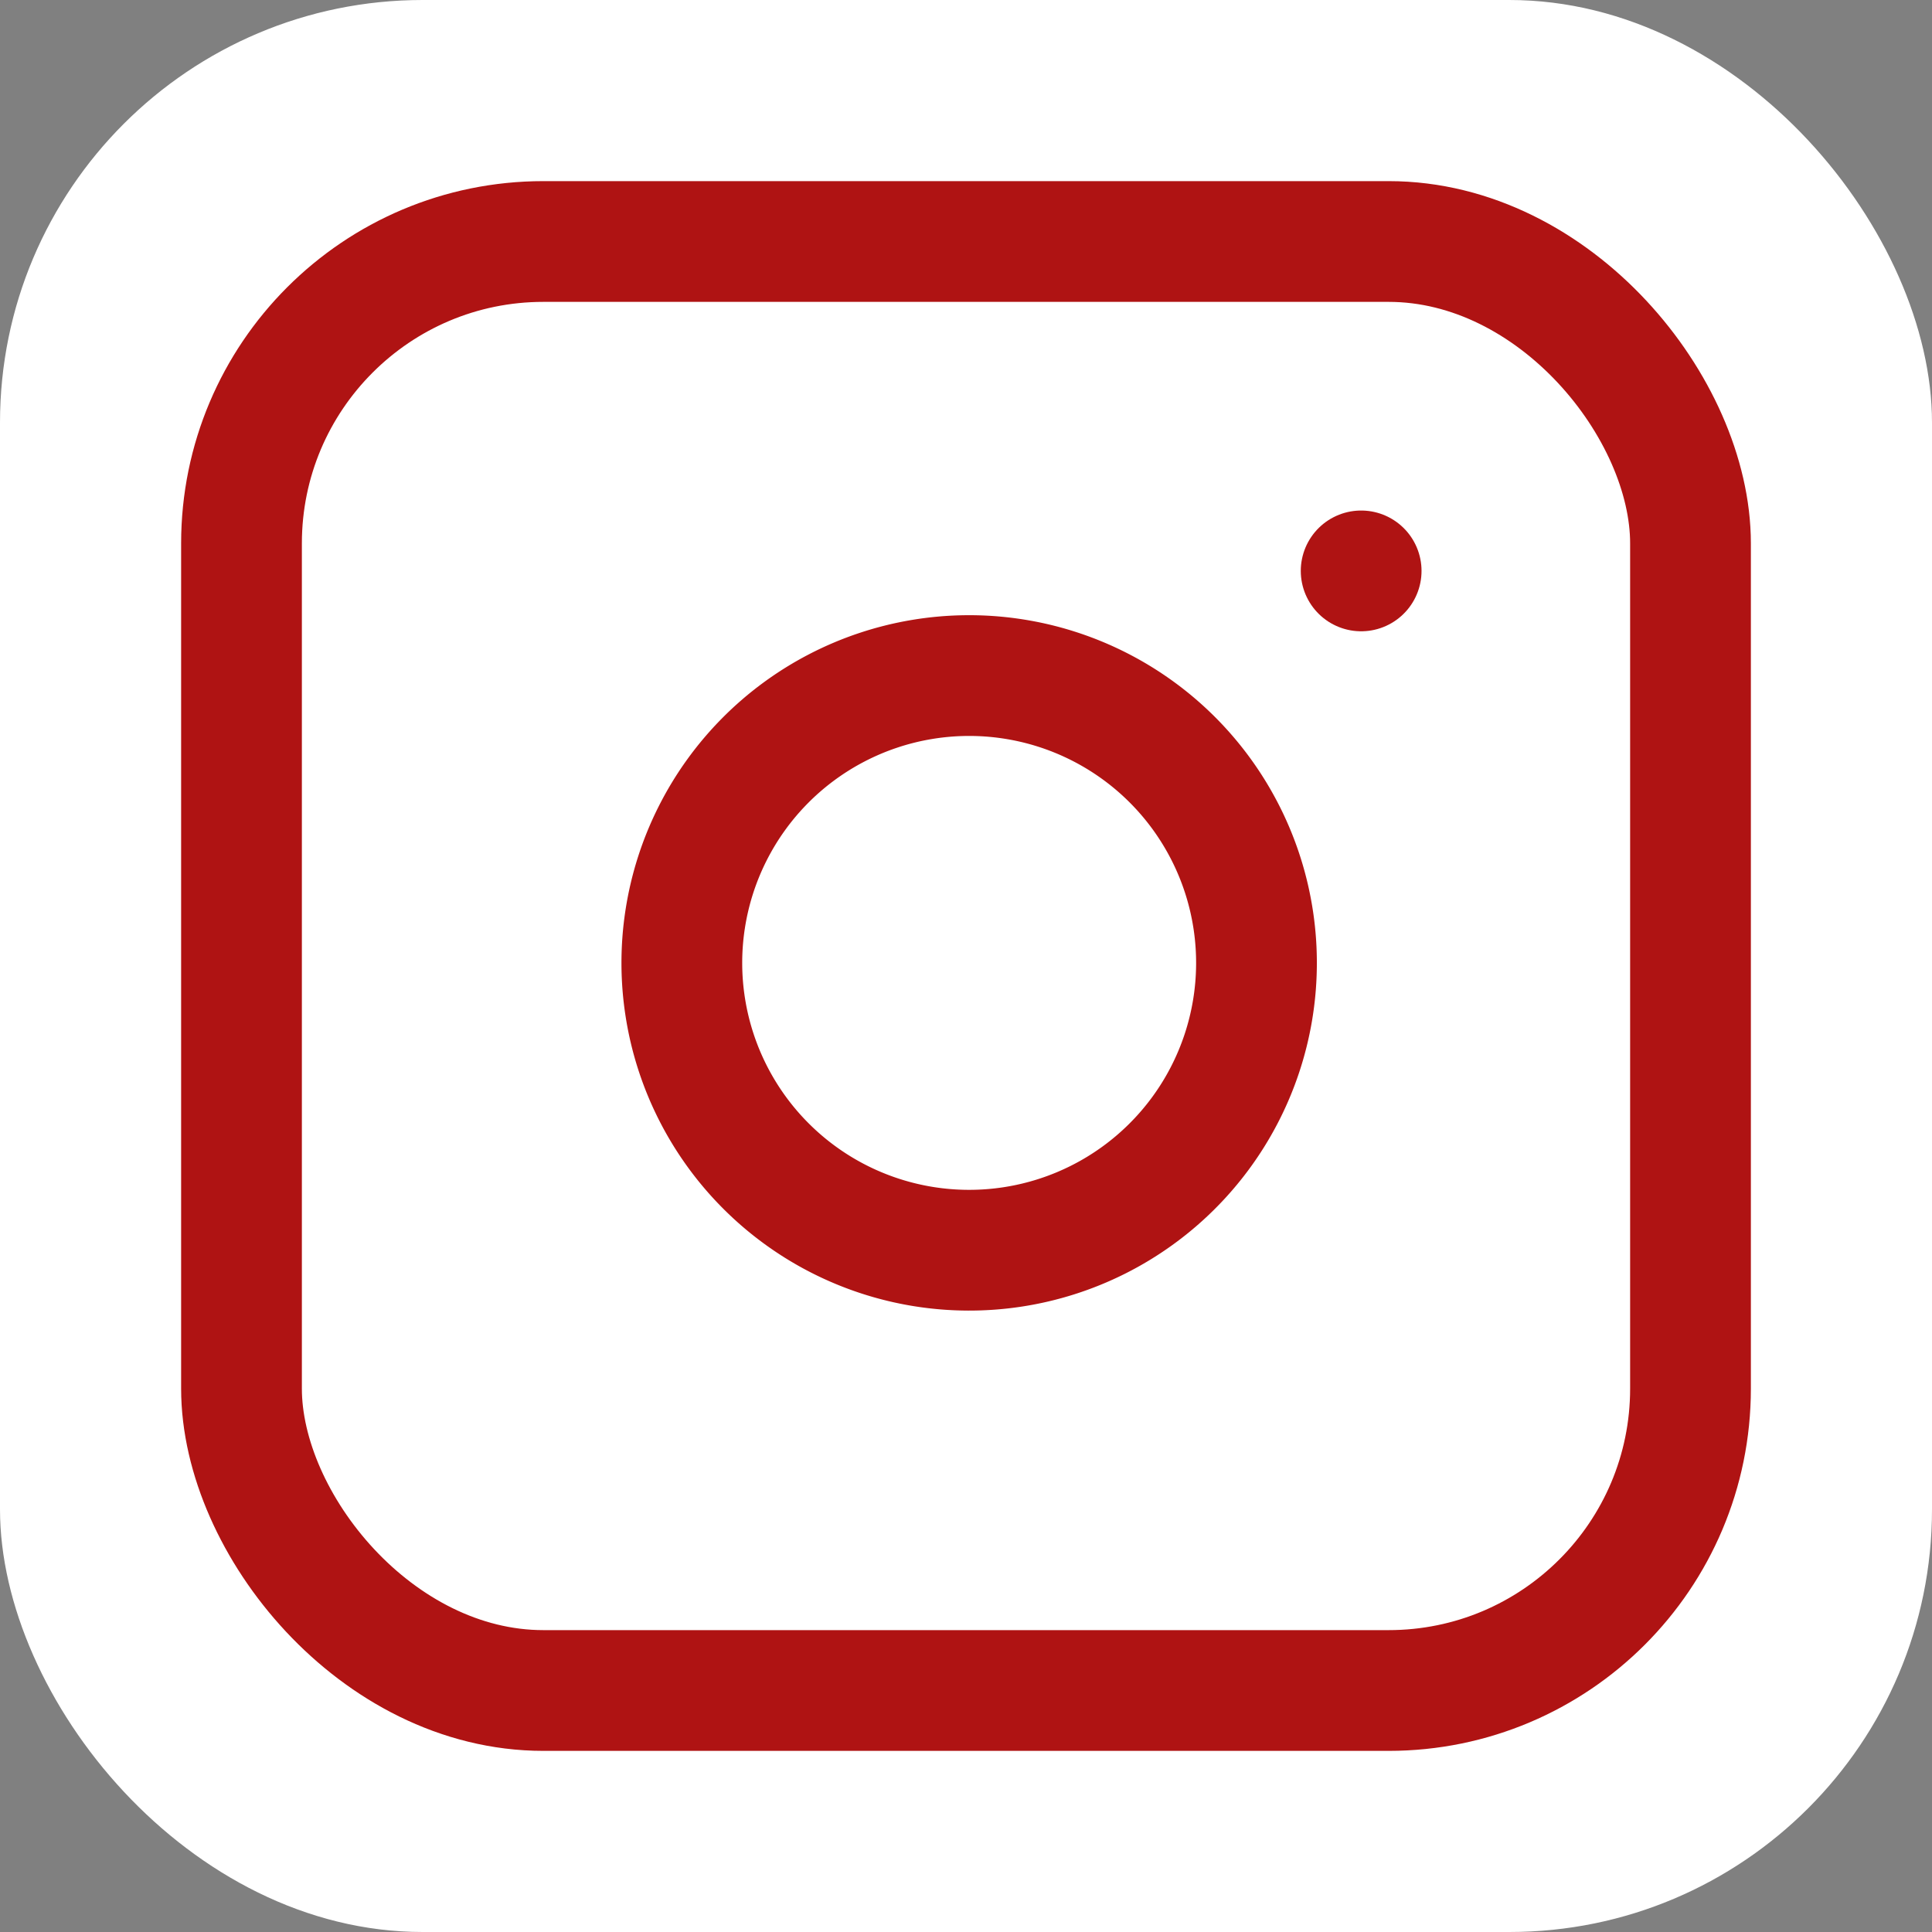
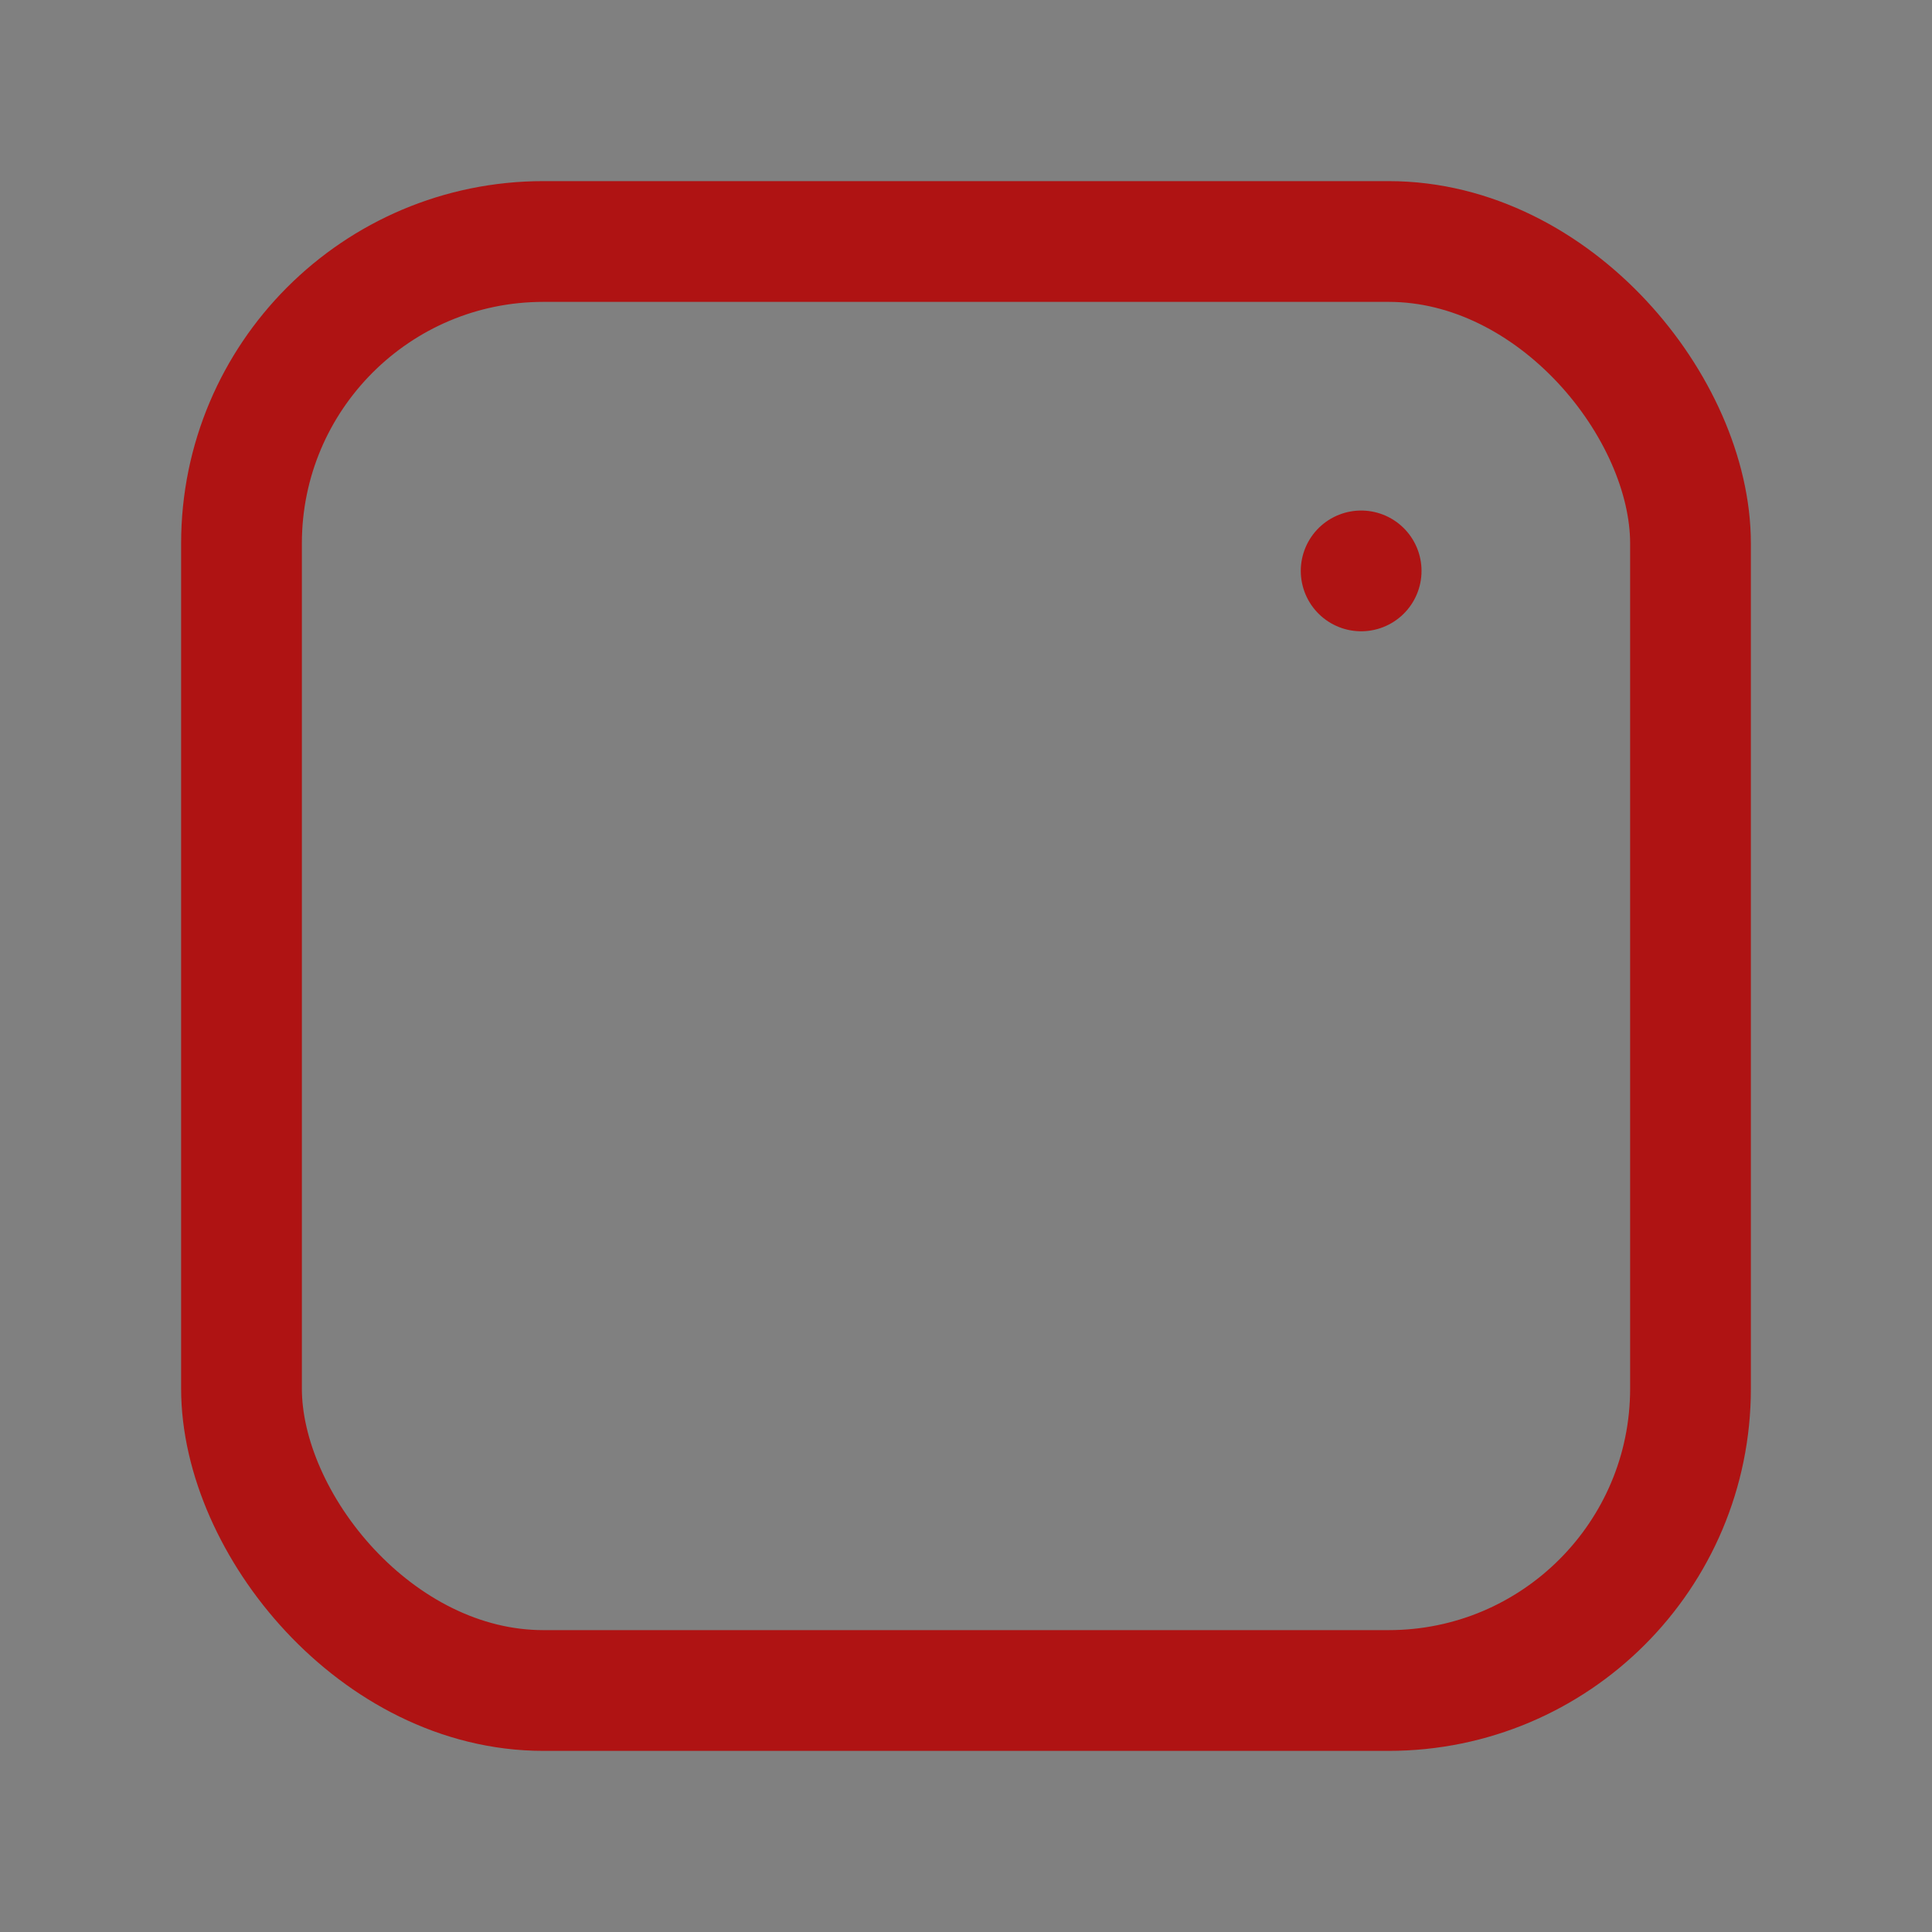
<svg xmlns="http://www.w3.org/2000/svg" width="32" height="32">
  <rect width="100%" height="100%" fill="#808080" stroke="none" />
  <g data-name="Group 1052" transform="translate(16418 23256)">
-     <rect data-name="Rectangle 358" width="32" height="32" rx="7" transform="translate(-16418 -23256)" fill="#fff" />
    <g transform="translate(-16415.898 -23253.898)" fill="none" stroke="#af1313" stroke-linecap="round" stroke-linejoin="round" stroke-width="2">
      <rect data-name="Rectangle 356" width="24" height="24" rx="5" transform="translate(1.898 1.898)" />
-       <path data-name="Path 6305" d="M18.658 13.149a4.759 4.759 0 11-4.01-4.01 4.759 4.759 0 014.01 4.01z" />
      <path data-name="Line 25" d="M20.443 7.354h0" />
    </g>
  </g>
</svg>